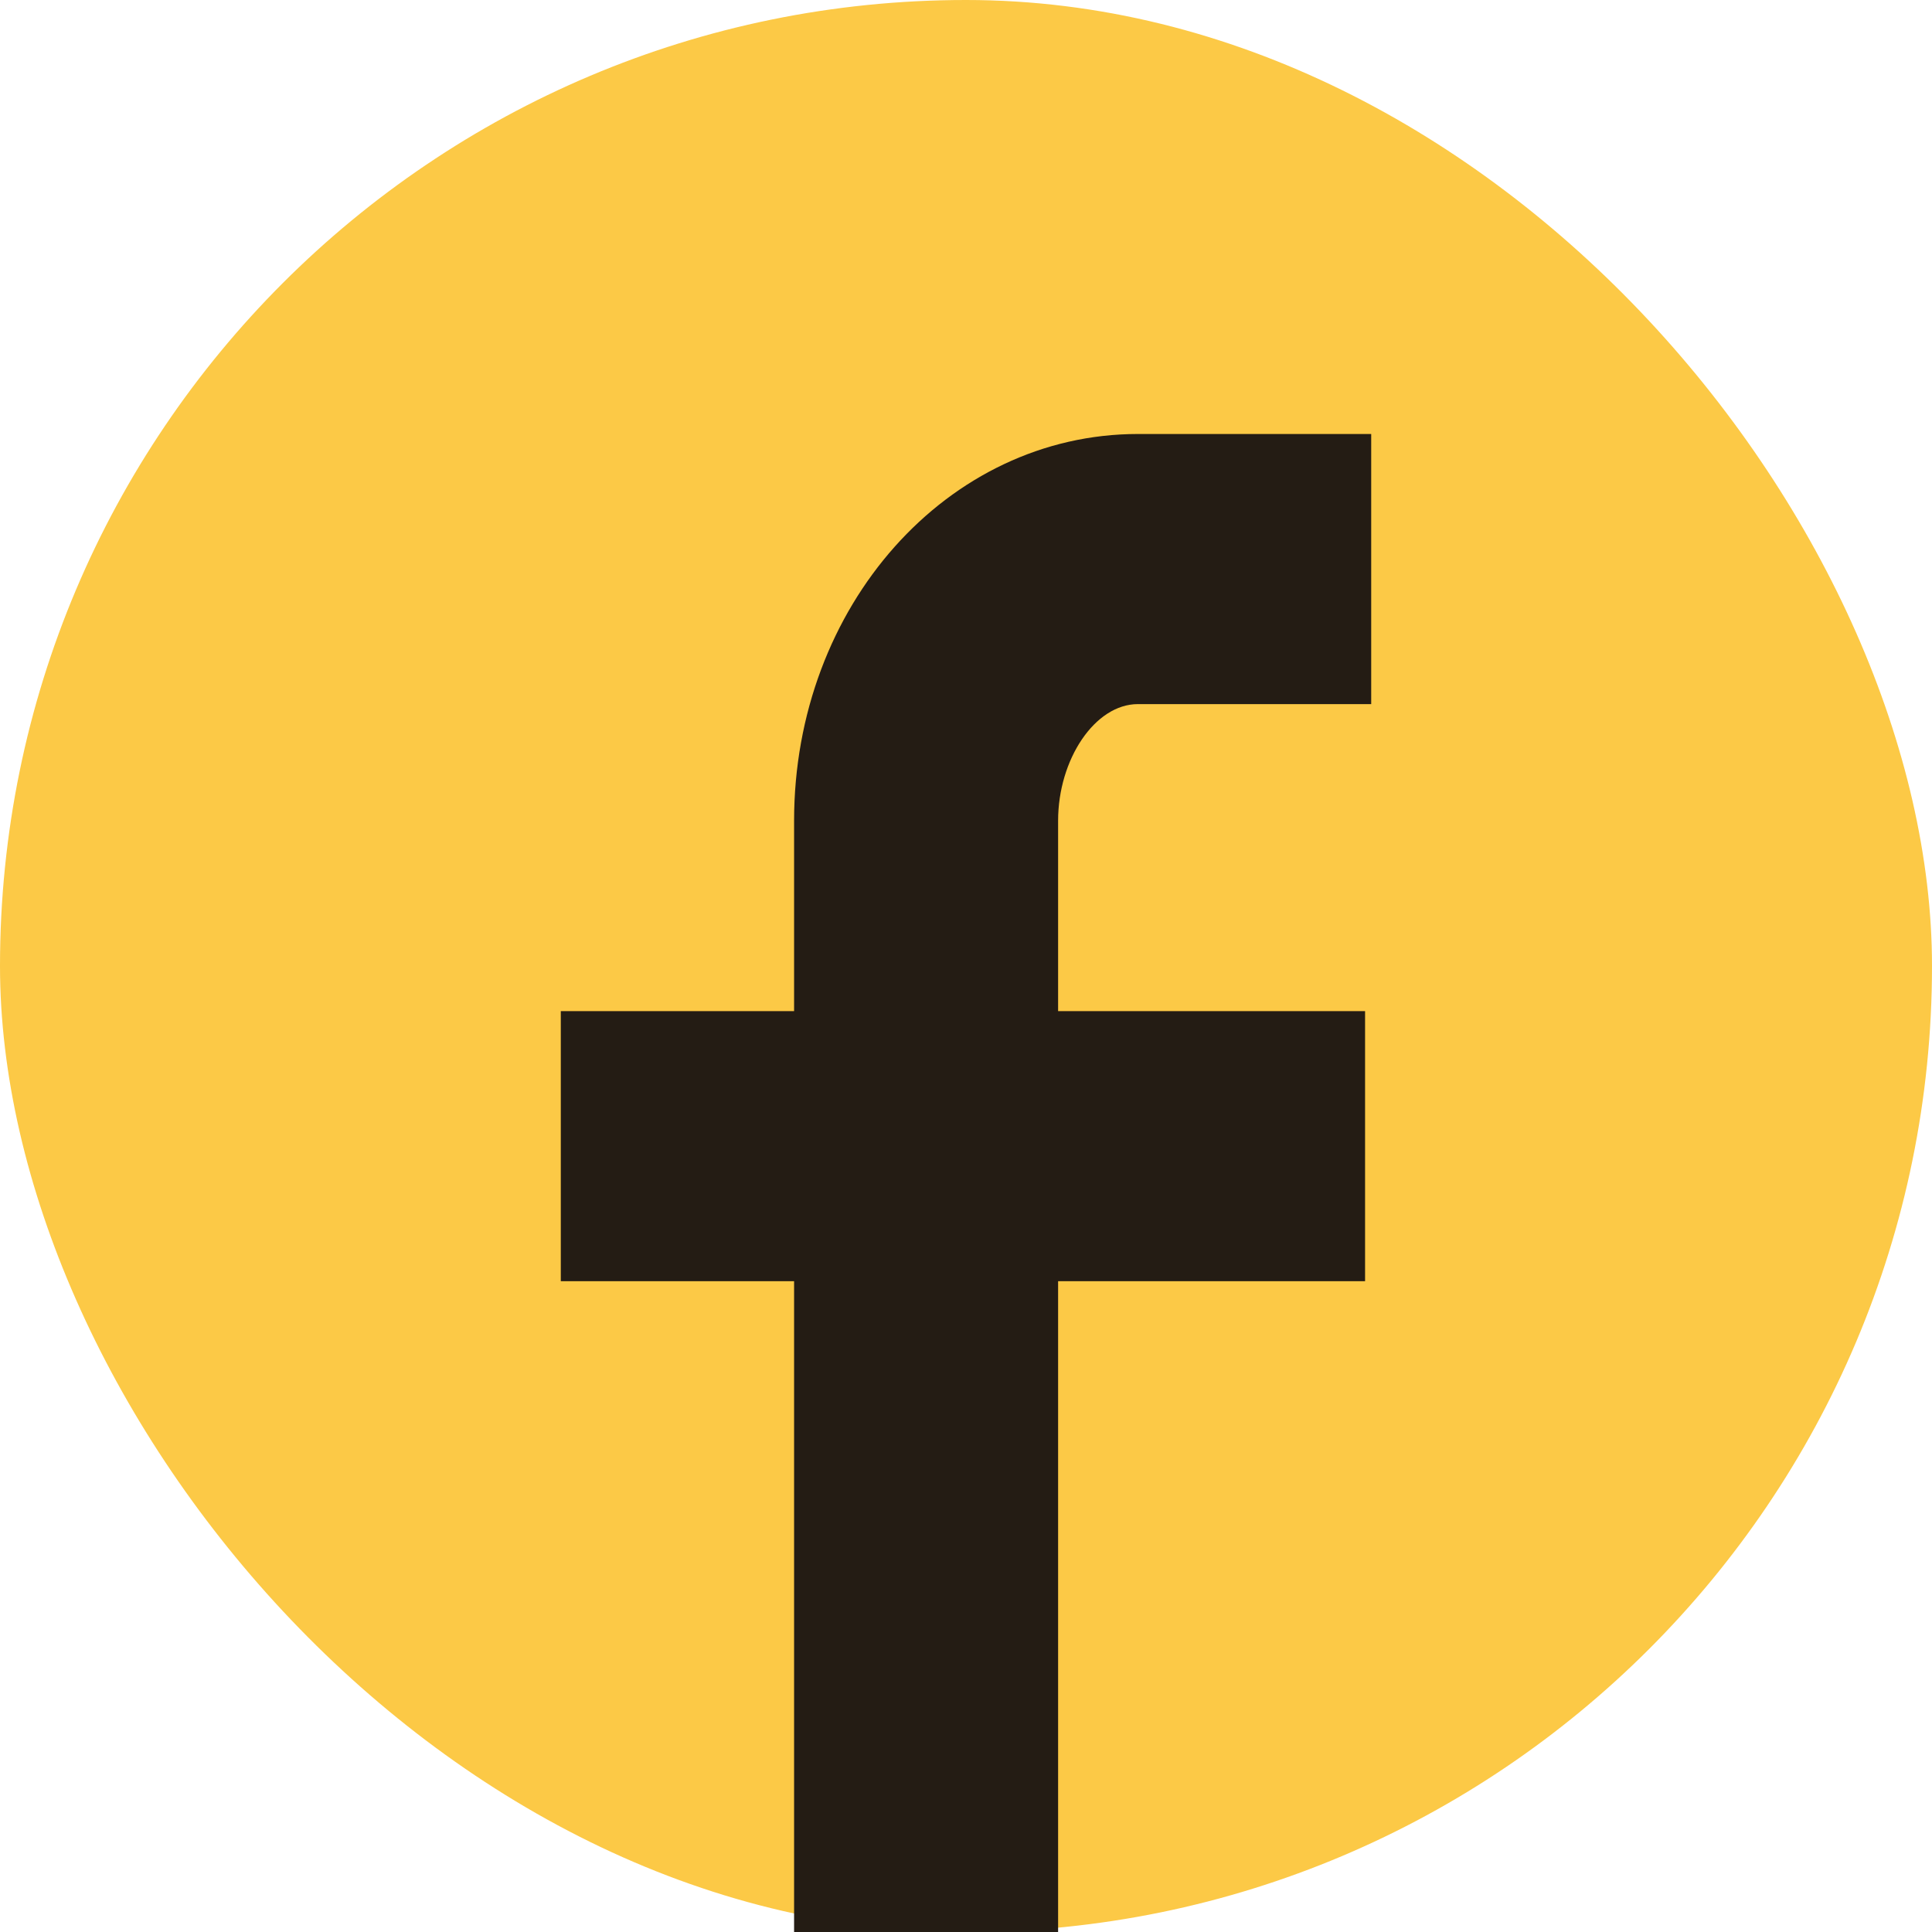
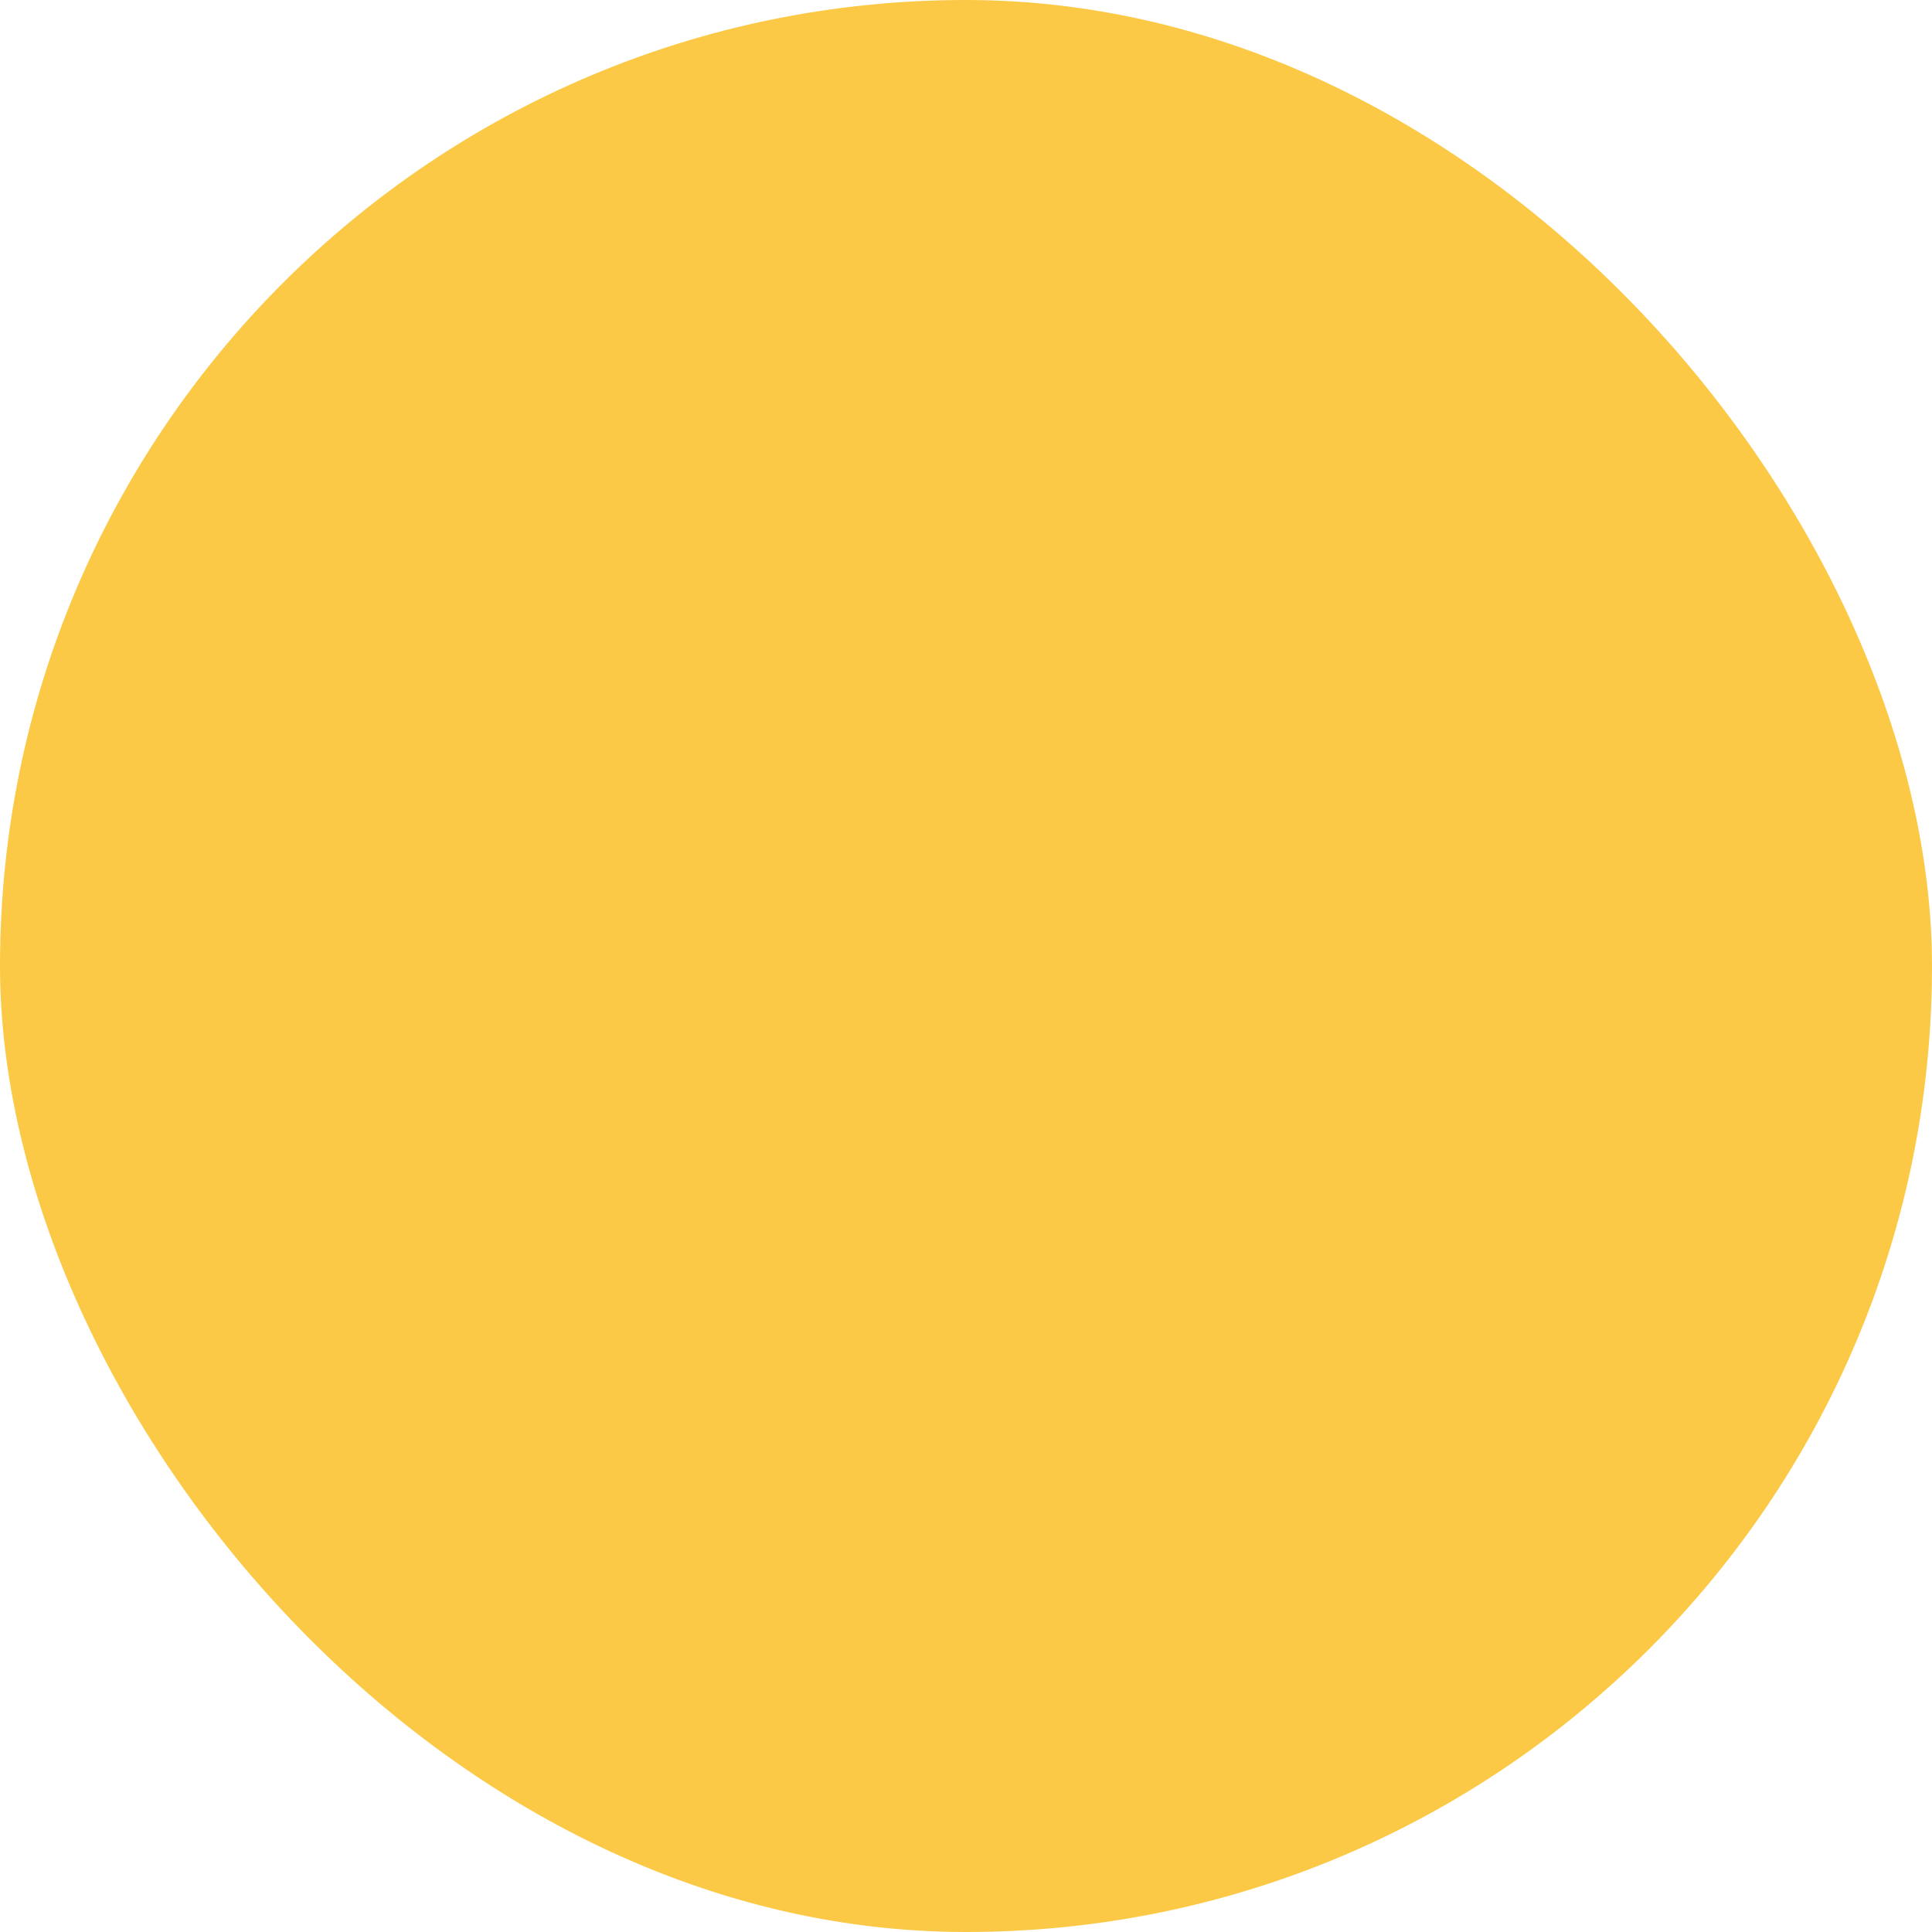
<svg xmlns="http://www.w3.org/2000/svg" width="52" height="52" viewBox="0 0 52 52" fill="none">
  <rect width="52" height="52" rx="26" fill="#FCC946" />
-   <path d="M28.479 34.484V52H21.373V51.328V34.484H15.094V27.214H21.373V22.091C21.373 16.308 25.504 11.681 30.627 11.681H36.906V18.951H30.627C29.47 18.951 28.479 20.439 28.479 22.091V27.214H36.741V34.484H28.479Z" fill="#241C14" />
</svg>